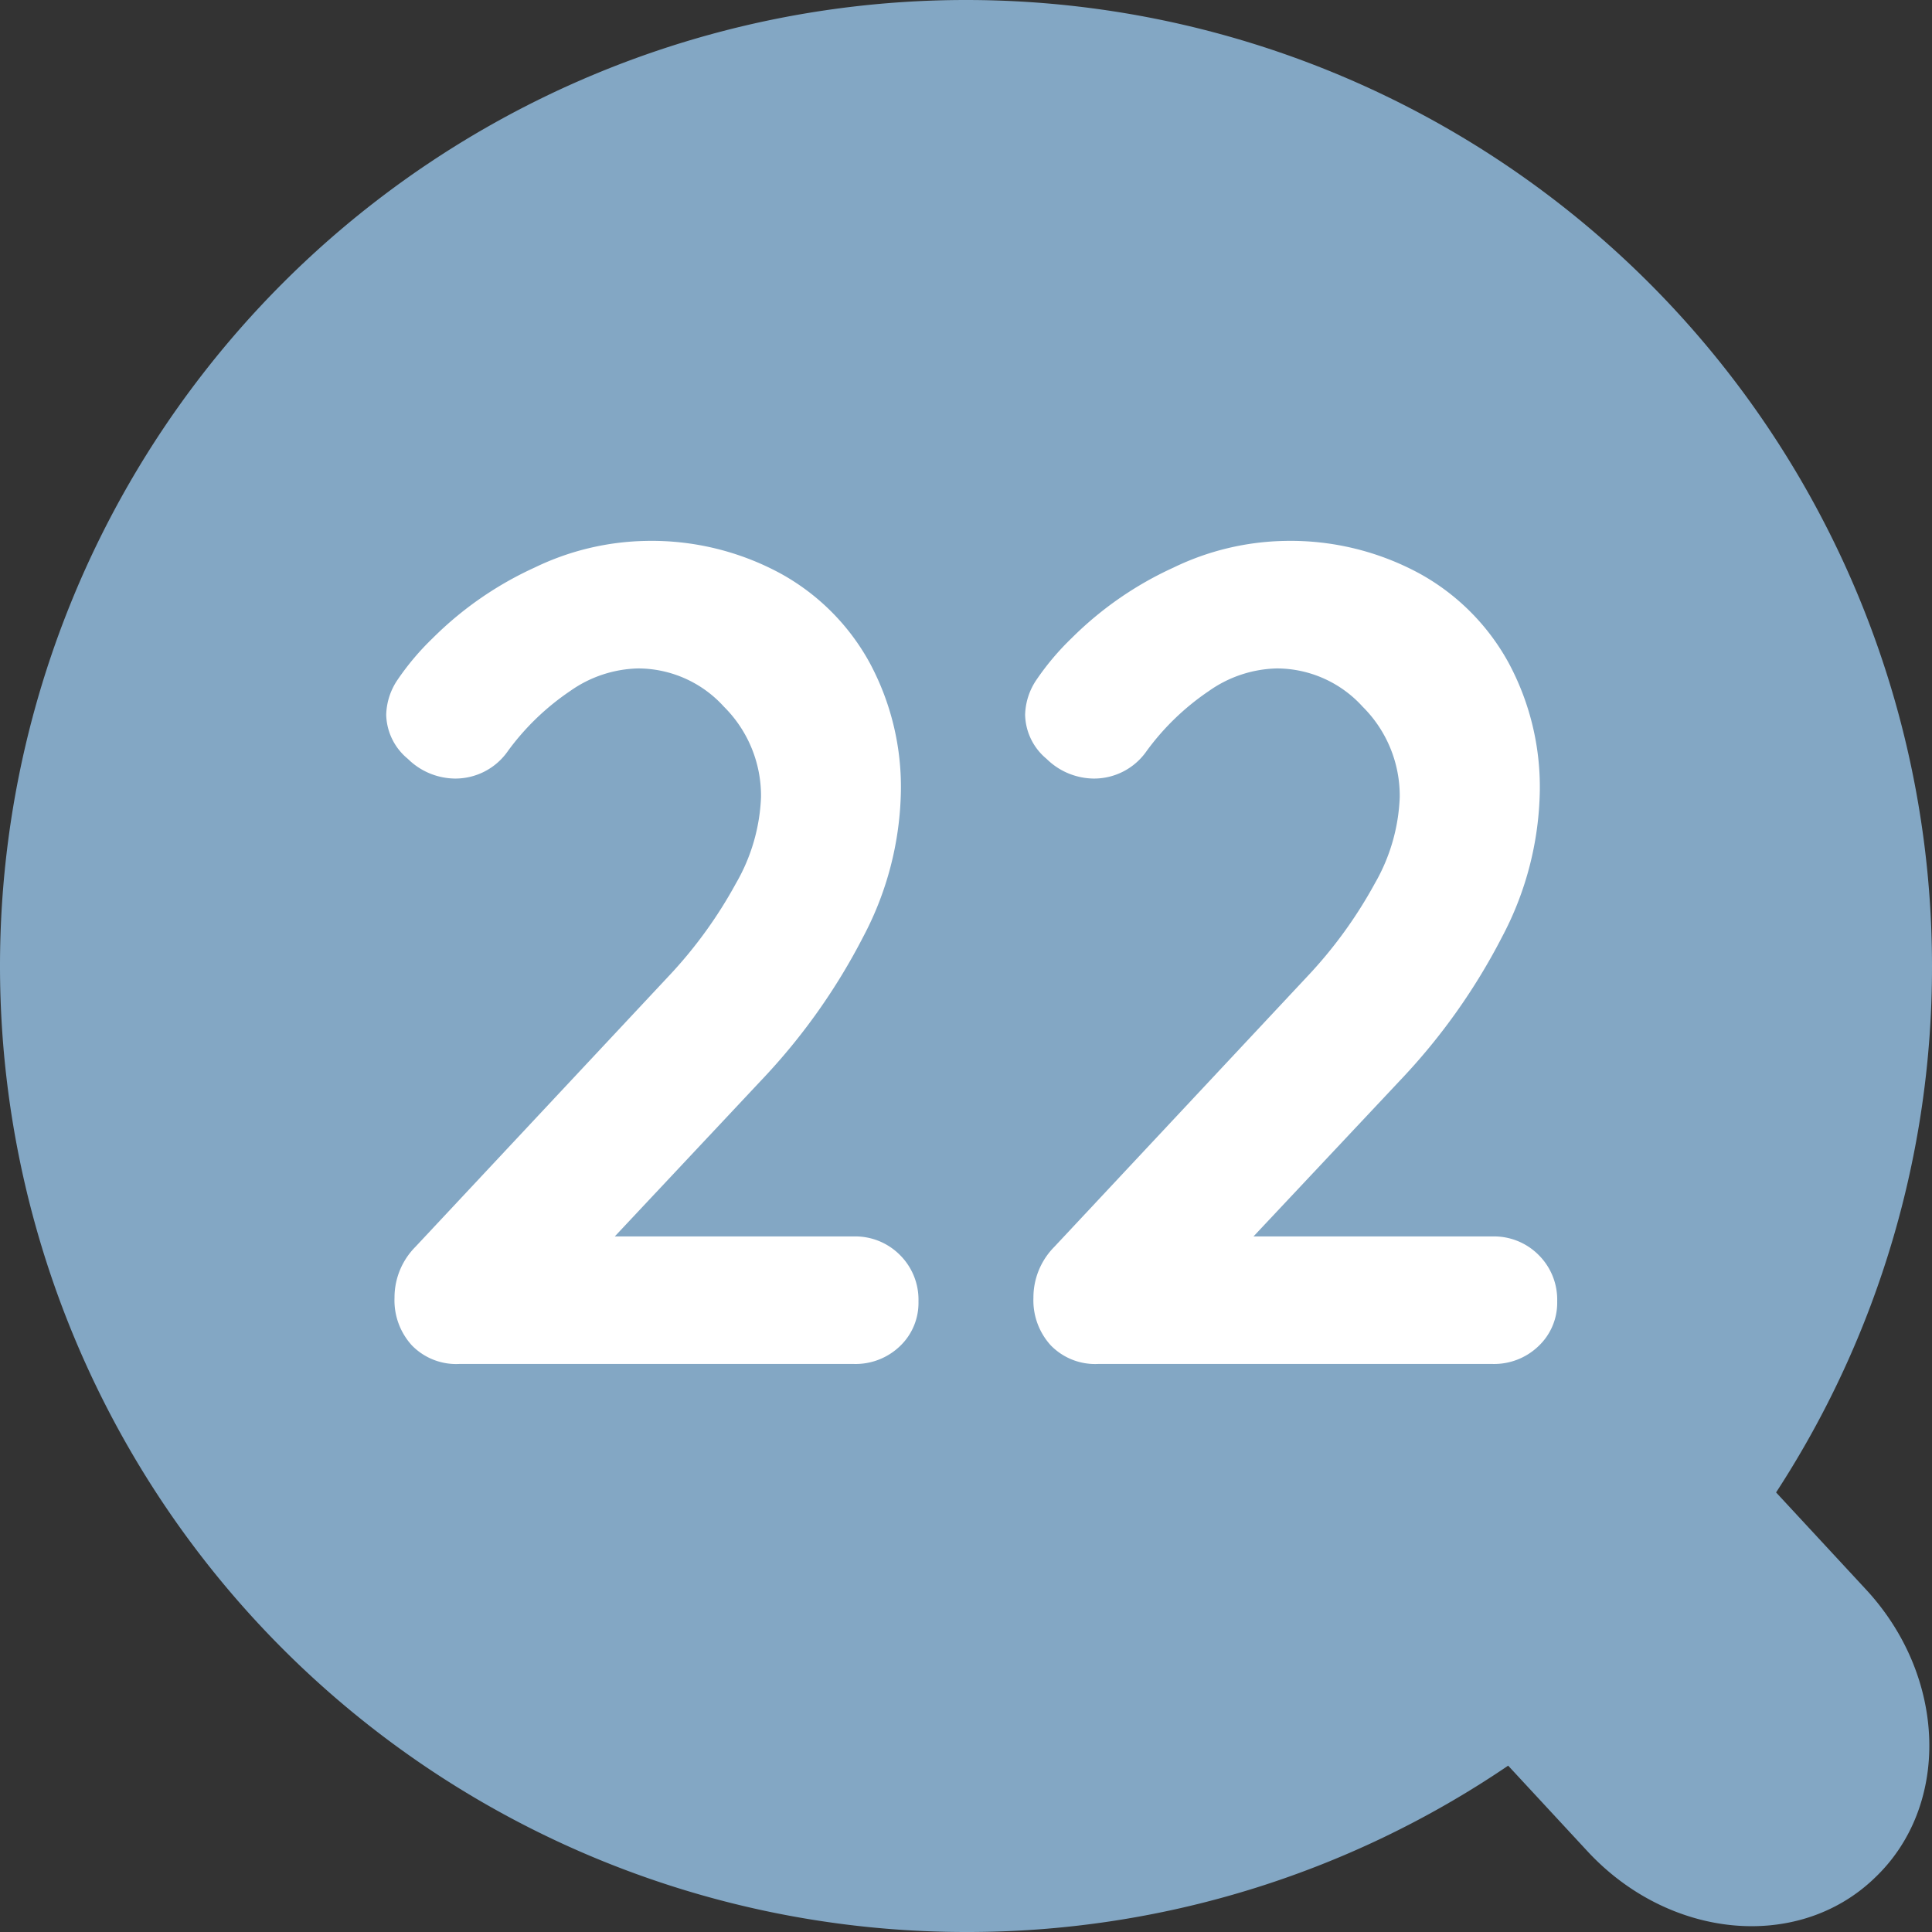
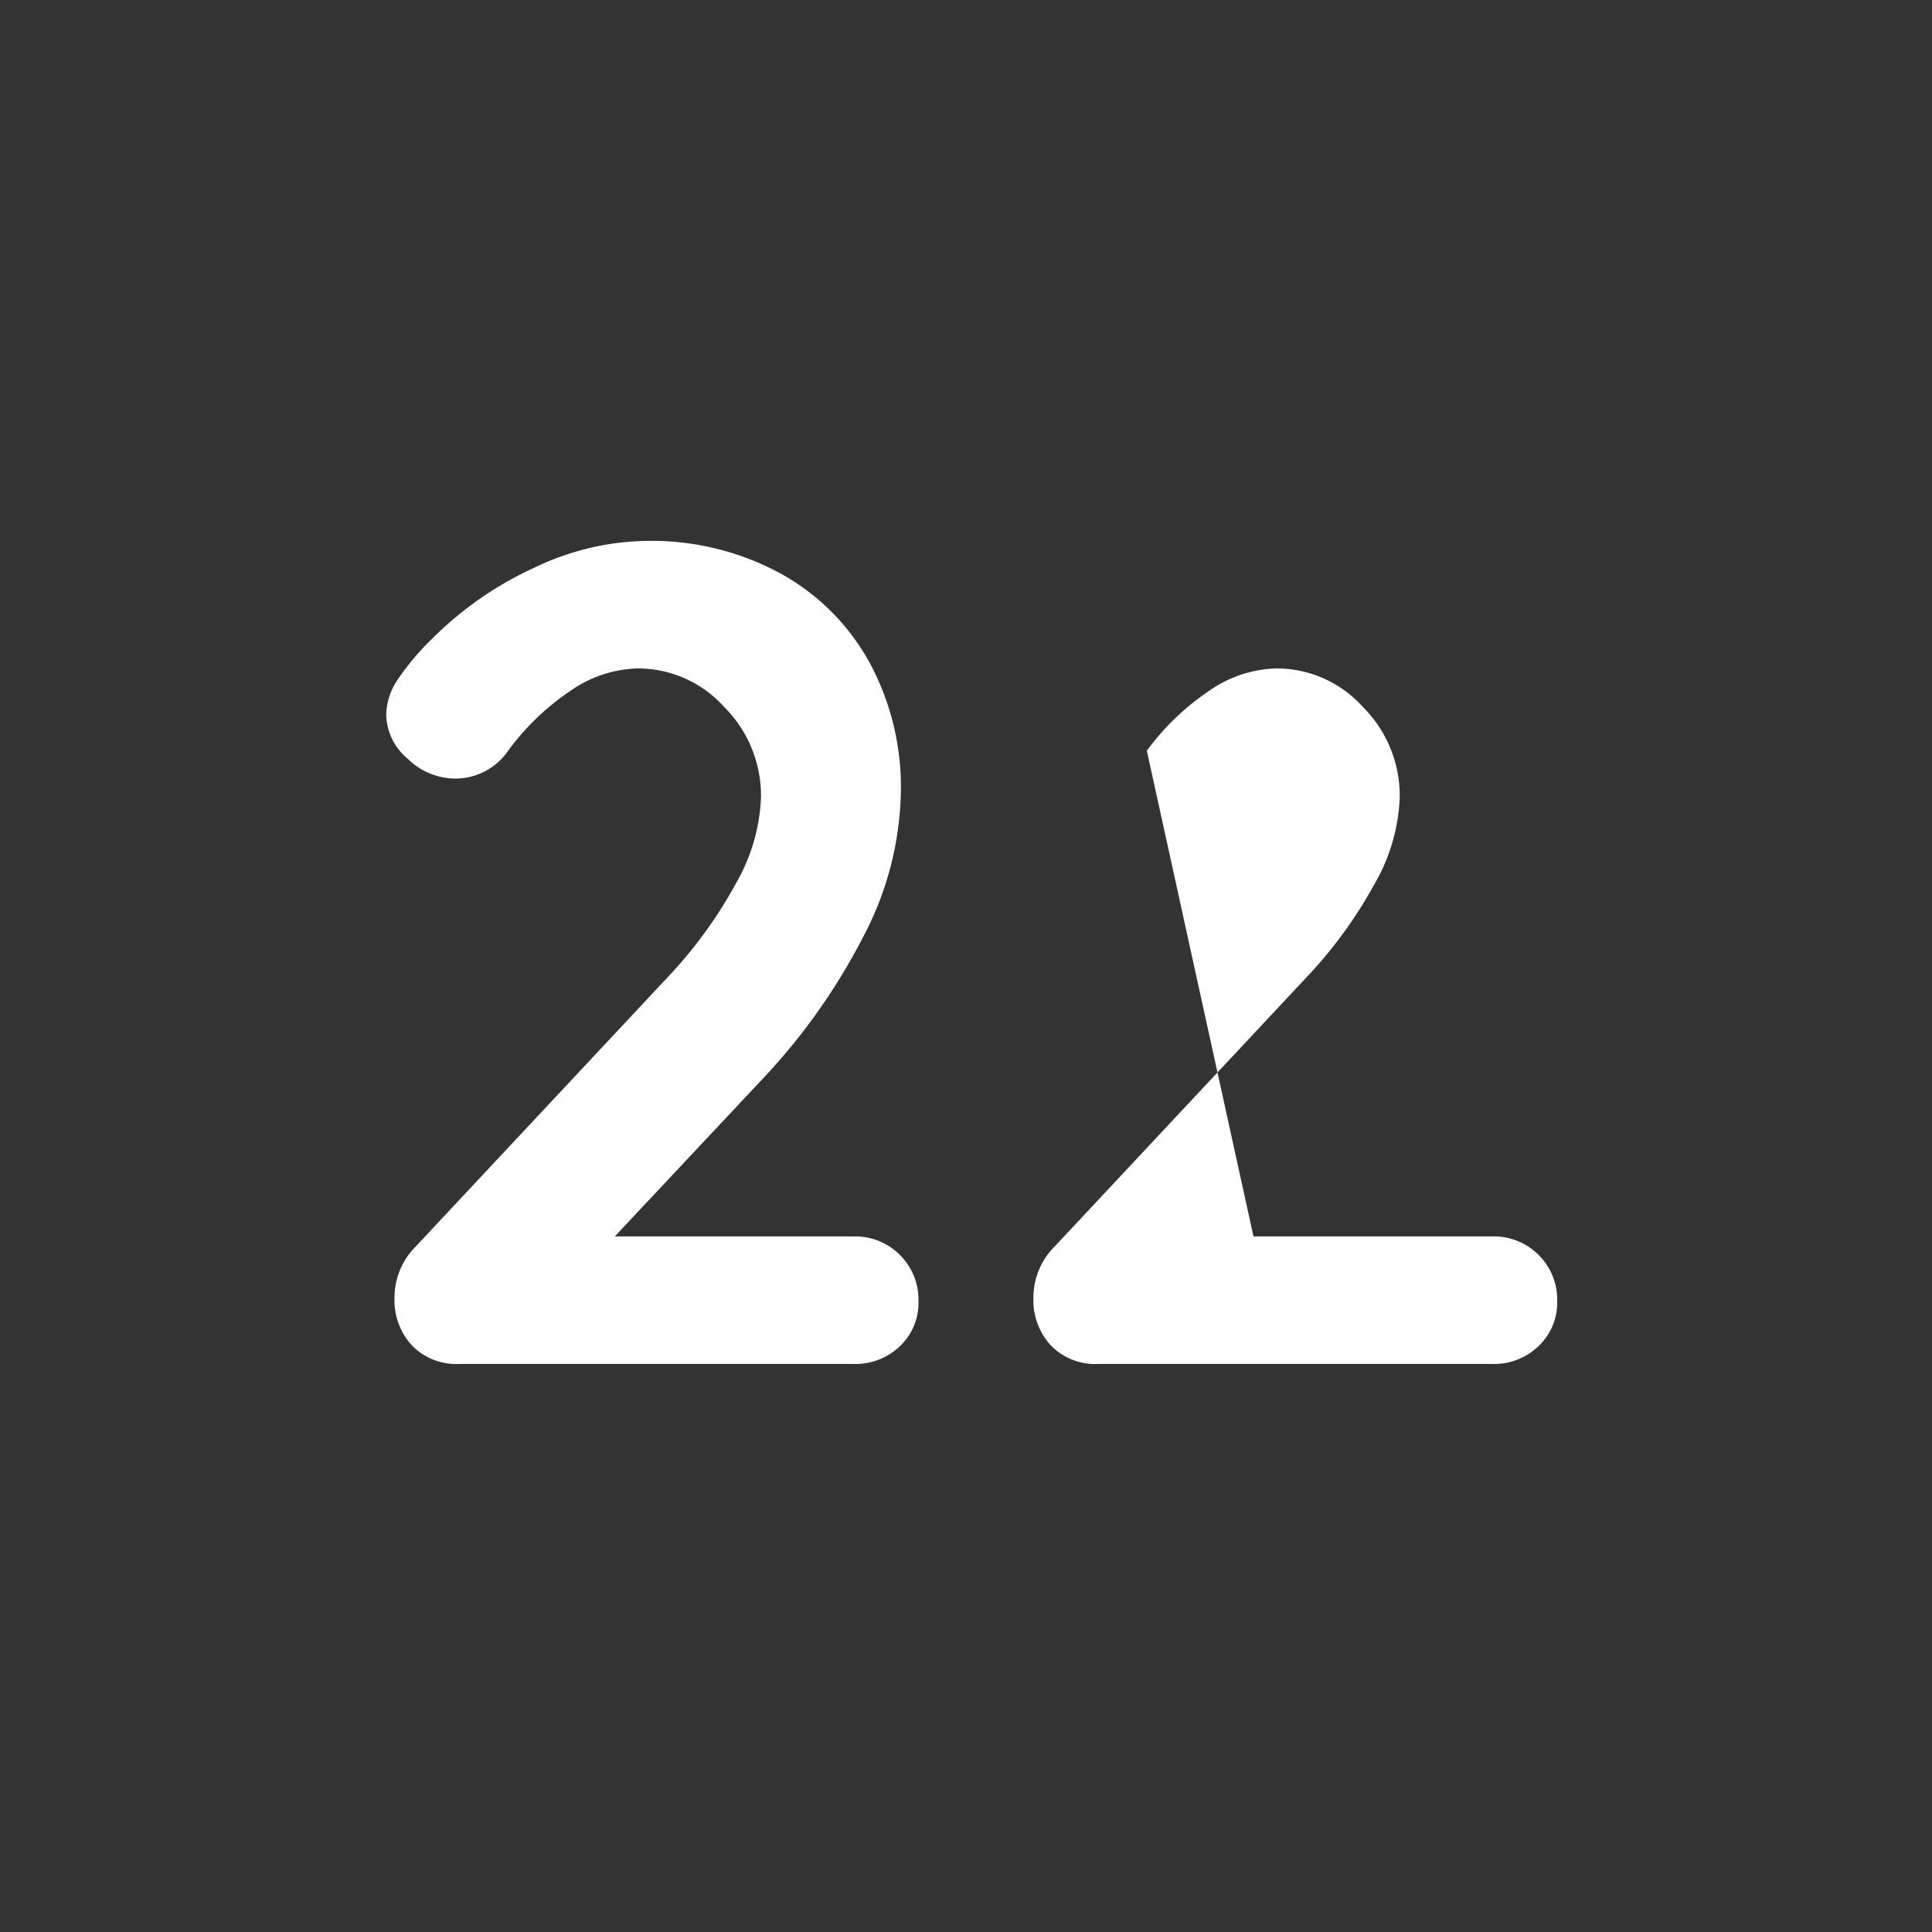
<svg xmlns="http://www.w3.org/2000/svg" width="50" height="50" viewBox="0 0 50 50">
  <rect x="0" y="0" width="50" height="50" fill="#333333" stroke="none" />
  <g id="list_icon_number22" transform="translate(-151 -297)">
-     <path id="合体_35" data-name="合体 35" d="M2567-24a25,25,0,0,1,25-25,25,25,0,0,1,25,25,24.88,24.88,0,0,1-4.035,13.624l2.327,2.512c2.1,2.266,2.194,5.614.212,7.477l-.029.028c-1.983,1.863-5.292,1.536-7.392-.731l-2.052-2.215A24.885,24.885,0,0,1,2592,1,25,25,0,0,1,2567-24Z" transform="translate(-2416 346)" fill="#83a7c4" />
-     <path id="パス_1071" data-name="パス 1071" d="M-2.805-3.3a1.628,1.628,0,0,1,1.2.48,1.628,1.628,0,0,1,.48,1.2A1.543,1.543,0,0,1-1.6-.465,1.656,1.656,0,0,1-2.805,0h-10.2a1.6,1.6,0,0,1-1.23-.48,1.726,1.726,0,0,1-.45-1.23,1.861,1.861,0,0,1,.54-1.32l6.54-6.99A11.6,11.6,0,0,0-5.85-12.435,4.825,4.825,0,0,0-5.2-14.67a3.249,3.249,0,0,0-.96-2.34A3,3,0,0,0-8.385-18a3.17,3.17,0,0,0-1.755.585,6.494,6.494,0,0,0-1.605,1.545,1.655,1.655,0,0,1-1.38.72,1.761,1.761,0,0,1-1.215-.51A1.523,1.523,0,0,1-14.9-16.8a1.684,1.684,0,0,1,.3-.915,6.786,6.786,0,0,1,.9-1.065,9.045,9.045,0,0,1,2.64-1.83,6.885,6.885,0,0,1,2.88-.69,7,7,0,0,1,3.48.84,5.833,5.833,0,0,1,2.31,2.31,6.784,6.784,0,0,1,.81,3.33,8.341,8.341,0,0,1-.975,3.765,16.022,16.022,0,0,1-2.625,3.7L-8.985-3.3Zm16.53,0a1.628,1.628,0,0,1,1.2.48,1.628,1.628,0,0,1,.48,1.2,1.543,1.543,0,0,1-.48,1.155,1.656,1.656,0,0,1-1.2.465H3.525A1.6,1.6,0,0,1,2.3-.48a1.726,1.726,0,0,1-.45-1.23,1.861,1.861,0,0,1,.54-1.32l6.54-6.99a11.6,11.6,0,0,0,1.755-2.415,4.825,4.825,0,0,0,.645-2.235,3.249,3.249,0,0,0-.96-2.34A3,3,0,0,0,8.145-18a3.17,3.17,0,0,0-1.755.585A6.494,6.494,0,0,0,4.785-15.87a1.655,1.655,0,0,1-1.38.72,1.761,1.761,0,0,1-1.215-.51,1.523,1.523,0,0,1-.555-1.14,1.684,1.684,0,0,1,.3-.915,6.786,6.786,0,0,1,.9-1.065,9.045,9.045,0,0,1,2.64-1.83,6.885,6.885,0,0,1,2.88-.69,7,7,0,0,1,3.48.84,5.833,5.833,0,0,1,2.31,2.31,6.784,6.784,0,0,1,.81,3.33,8.341,8.341,0,0,1-.975,3.765,16.022,16.022,0,0,1-2.625,3.7L7.545-3.3Z" transform="translate(175.895 332.299)" fill="#fff" />
+     <path id="パス_1071" data-name="パス 1071" d="M-2.805-3.3a1.628,1.628,0,0,1,1.2.48,1.628,1.628,0,0,1,.48,1.2A1.543,1.543,0,0,1-1.6-.465,1.656,1.656,0,0,1-2.805,0h-10.2a1.6,1.6,0,0,1-1.23-.48,1.726,1.726,0,0,1-.45-1.23,1.861,1.861,0,0,1,.54-1.32l6.54-6.99A11.6,11.6,0,0,0-5.85-12.435,4.825,4.825,0,0,0-5.2-14.67a3.249,3.249,0,0,0-.96-2.34A3,3,0,0,0-8.385-18a3.17,3.17,0,0,0-1.755.585,6.494,6.494,0,0,0-1.605,1.545,1.655,1.655,0,0,1-1.38.72,1.761,1.761,0,0,1-1.215-.51A1.523,1.523,0,0,1-14.9-16.8a1.684,1.684,0,0,1,.3-.915,6.786,6.786,0,0,1,.9-1.065,9.045,9.045,0,0,1,2.64-1.83,6.885,6.885,0,0,1,2.88-.69,7,7,0,0,1,3.48.84,5.833,5.833,0,0,1,2.31,2.31,6.784,6.784,0,0,1,.81,3.33,8.341,8.341,0,0,1-.975,3.765,16.022,16.022,0,0,1-2.625,3.7L-8.985-3.3Zm16.53,0a1.628,1.628,0,0,1,1.2.48,1.628,1.628,0,0,1,.48,1.2,1.543,1.543,0,0,1-.48,1.155,1.656,1.656,0,0,1-1.2.465H3.525A1.6,1.6,0,0,1,2.3-.48a1.726,1.726,0,0,1-.45-1.23,1.861,1.861,0,0,1,.54-1.32l6.54-6.99a11.6,11.6,0,0,0,1.755-2.415,4.825,4.825,0,0,0,.645-2.235,3.249,3.249,0,0,0-.96-2.34A3,3,0,0,0,8.145-18a3.17,3.17,0,0,0-1.755.585A6.494,6.494,0,0,0,4.785-15.87L7.545-3.3Z" transform="translate(175.895 332.299)" fill="#fff" />
  </g>
</svg>